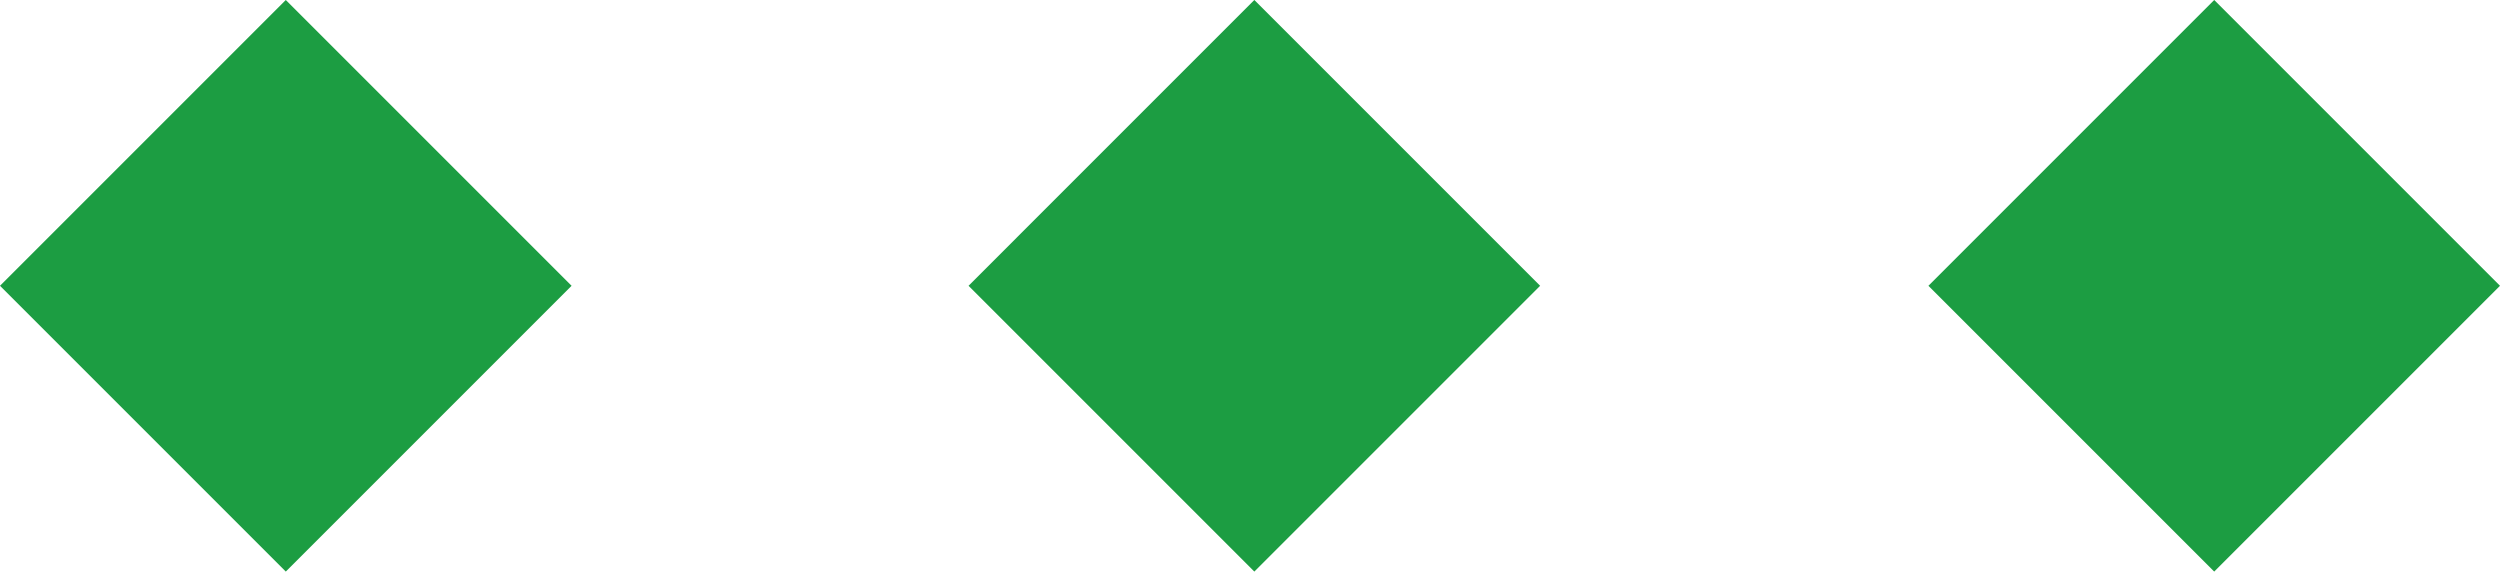
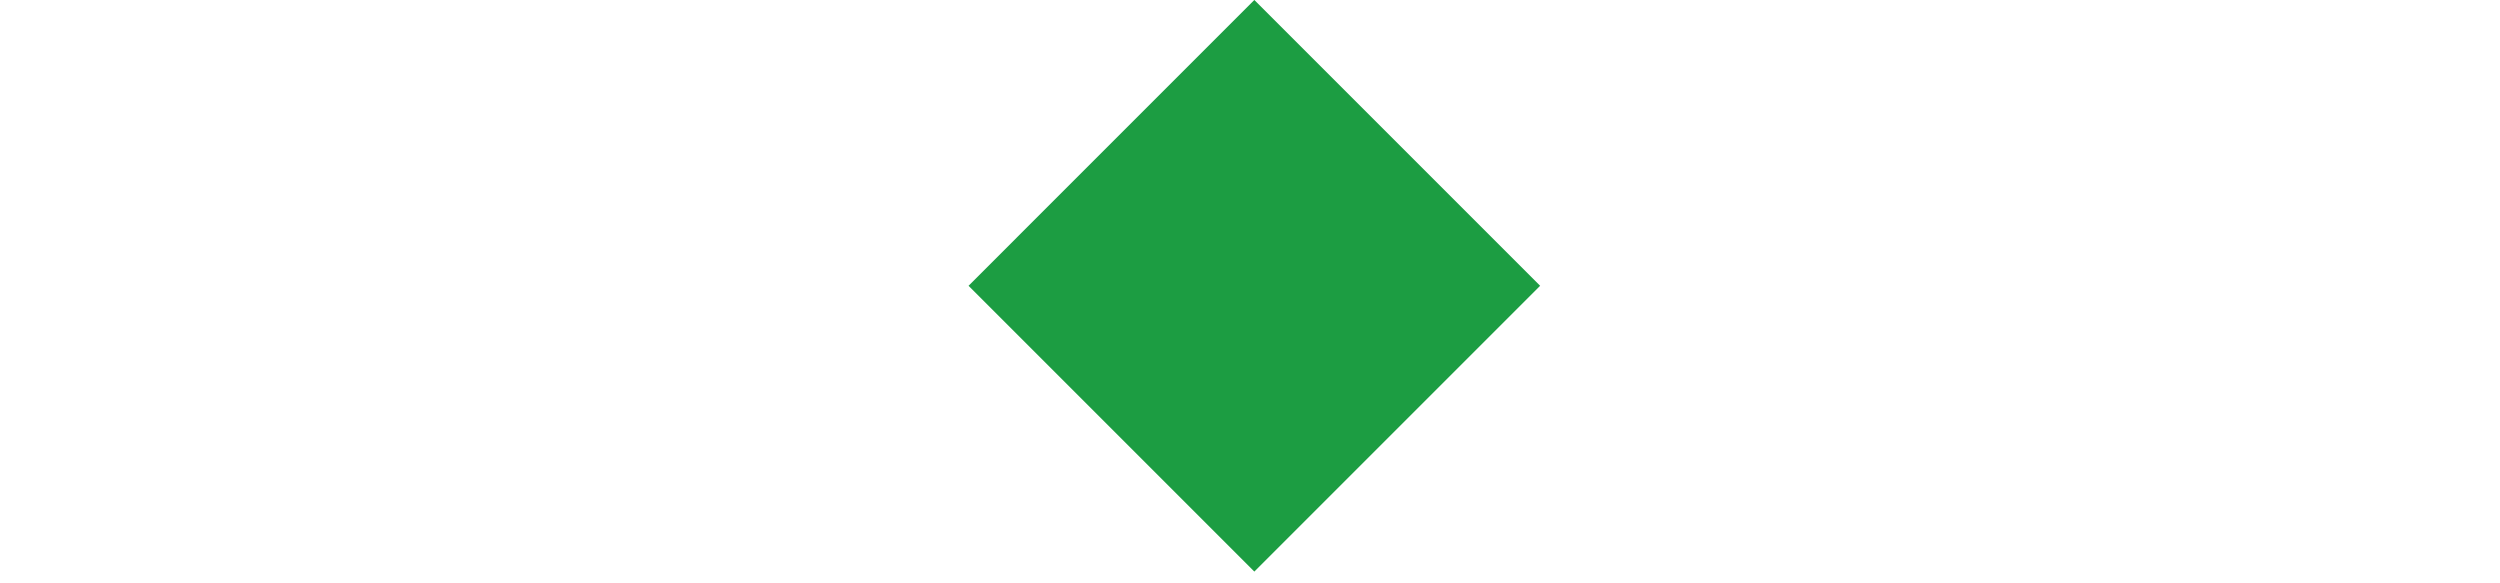
<svg xmlns="http://www.w3.org/2000/svg" width="60" height="14" viewBox="0 0 60 14" fill="none">
-   <path d="M6.859 0L13.718 6.859L6.859 13.718L0 6.859L6.859 0Z" fill="#1C9D42" />
  <path d="M30.104 0L36.963 6.859L30.104 13.718L23.245 6.859L30.104 0Z" fill="#1C9D42" />
-   <path d="M53.141 0L60 6.859L53.141 13.718L46.282 6.859L53.141 0Z" fill="#1C9D42" />
</svg>